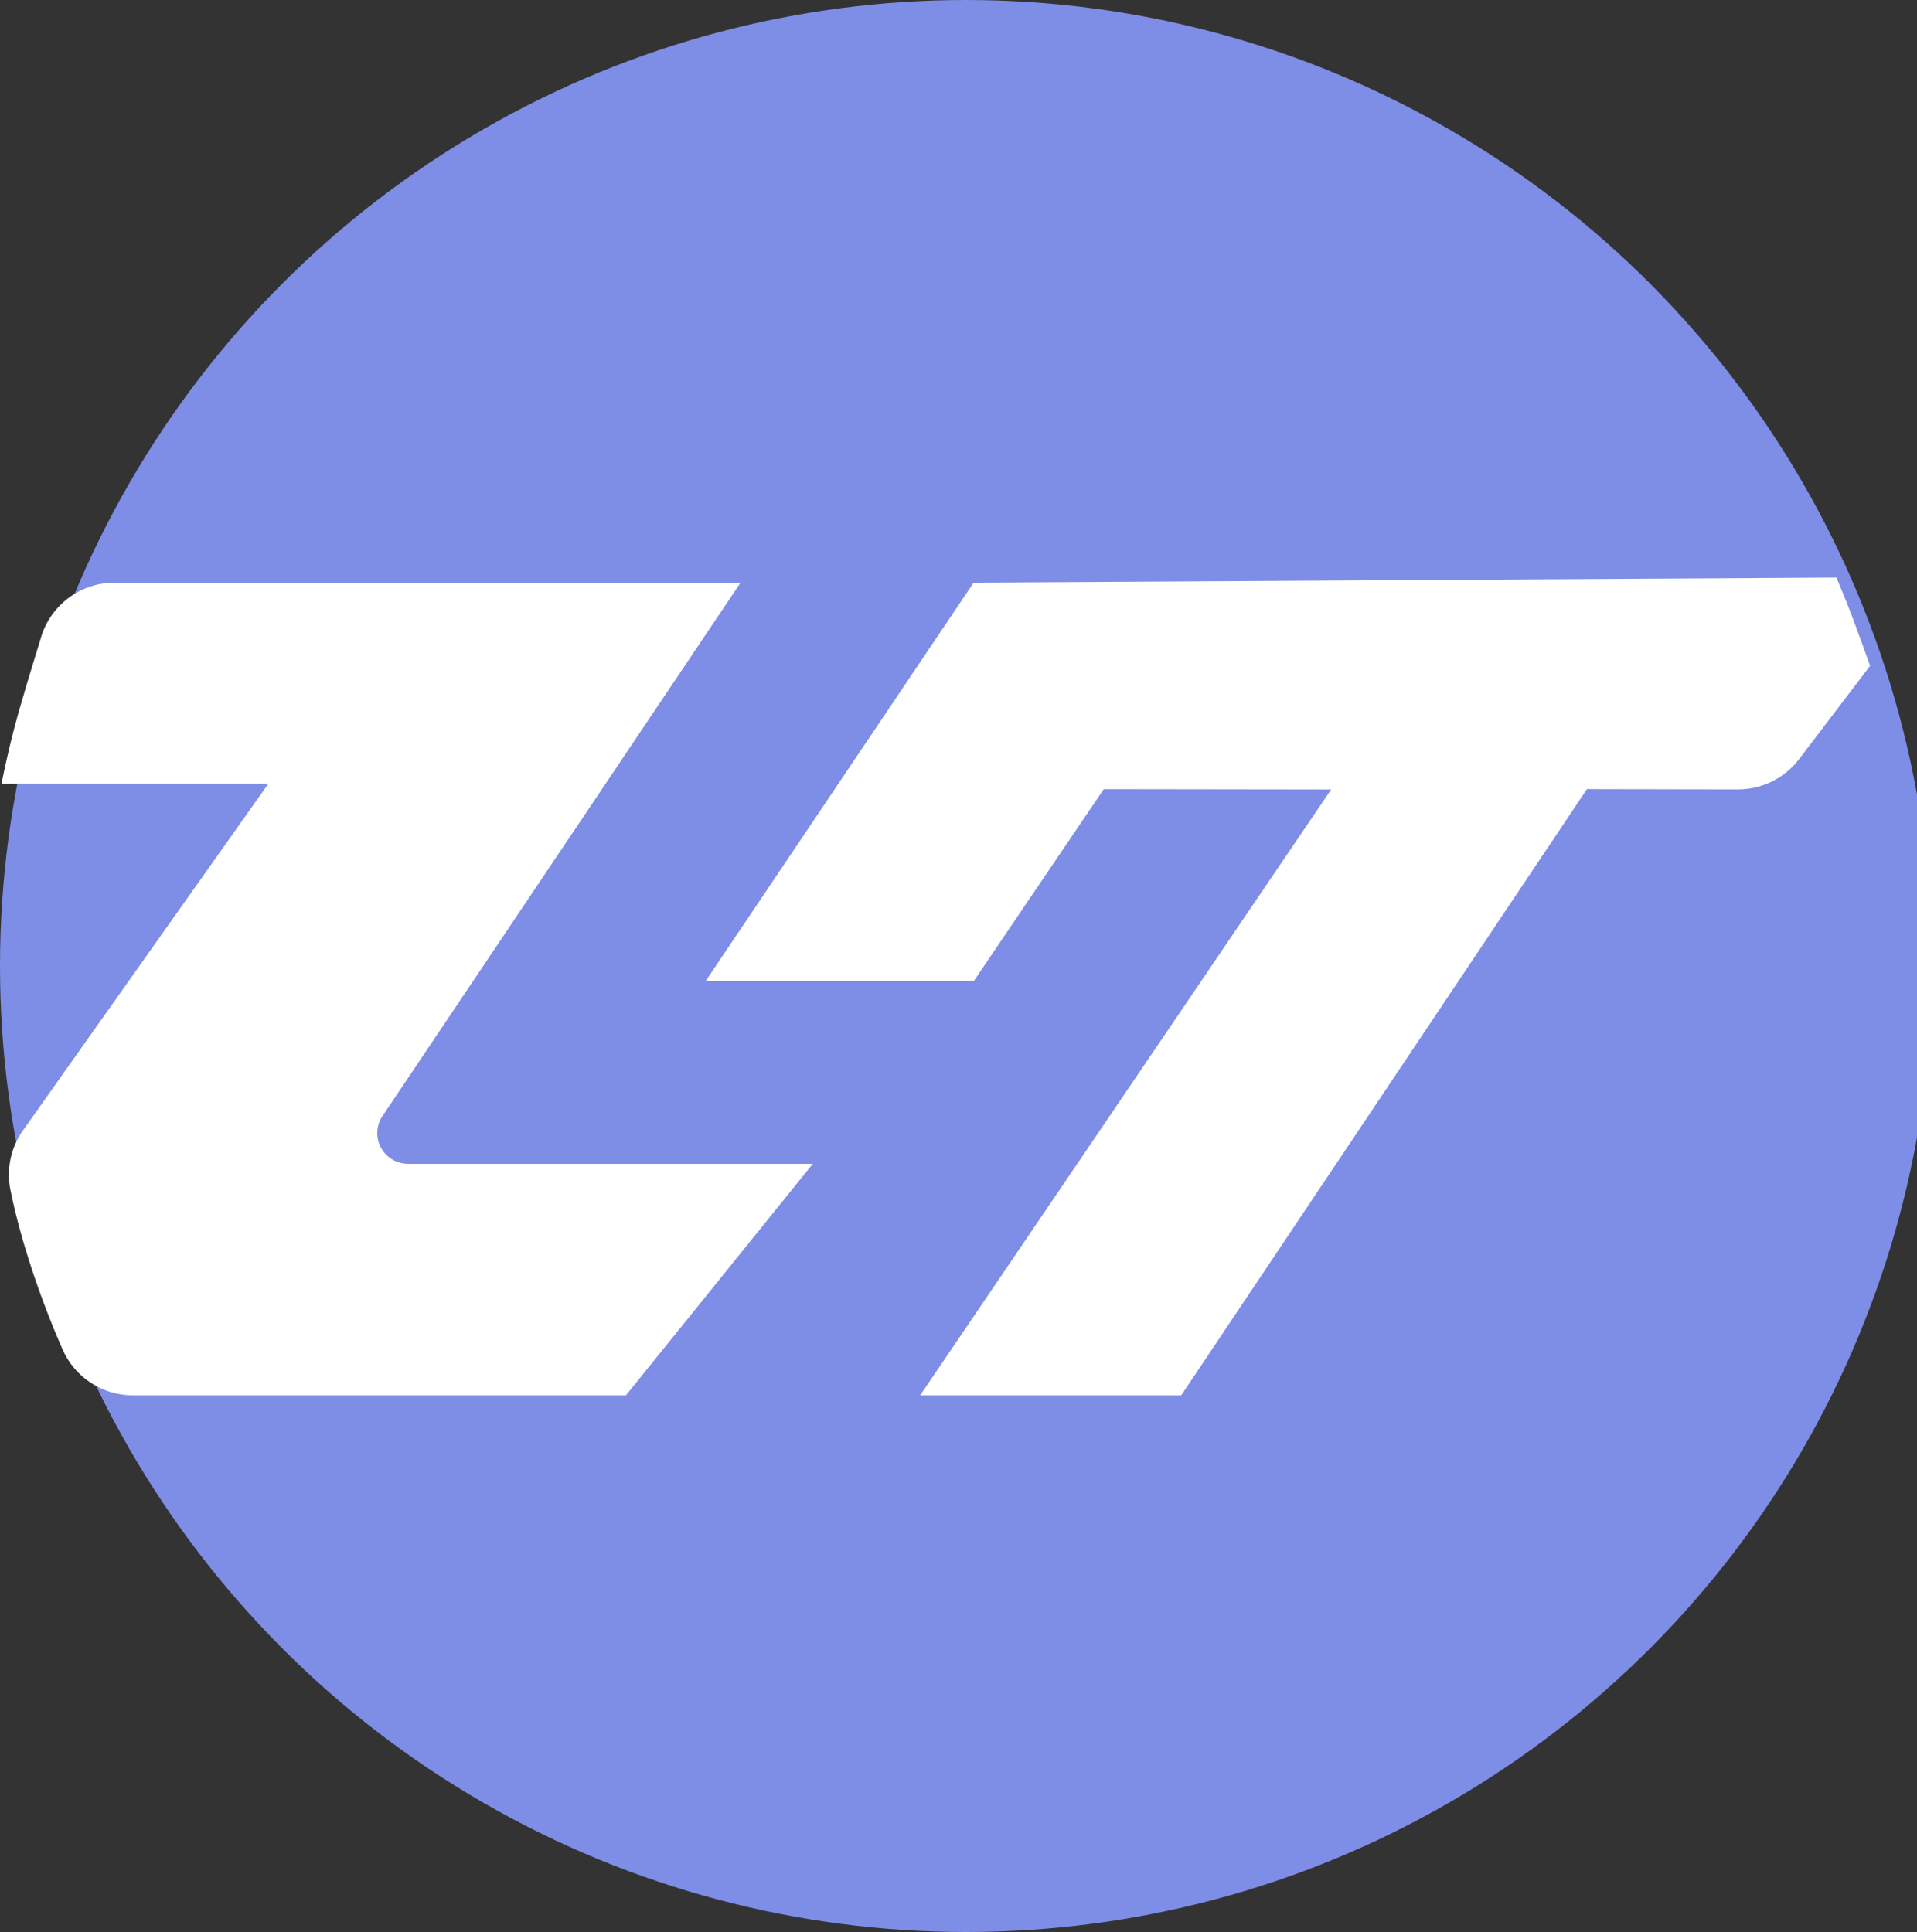
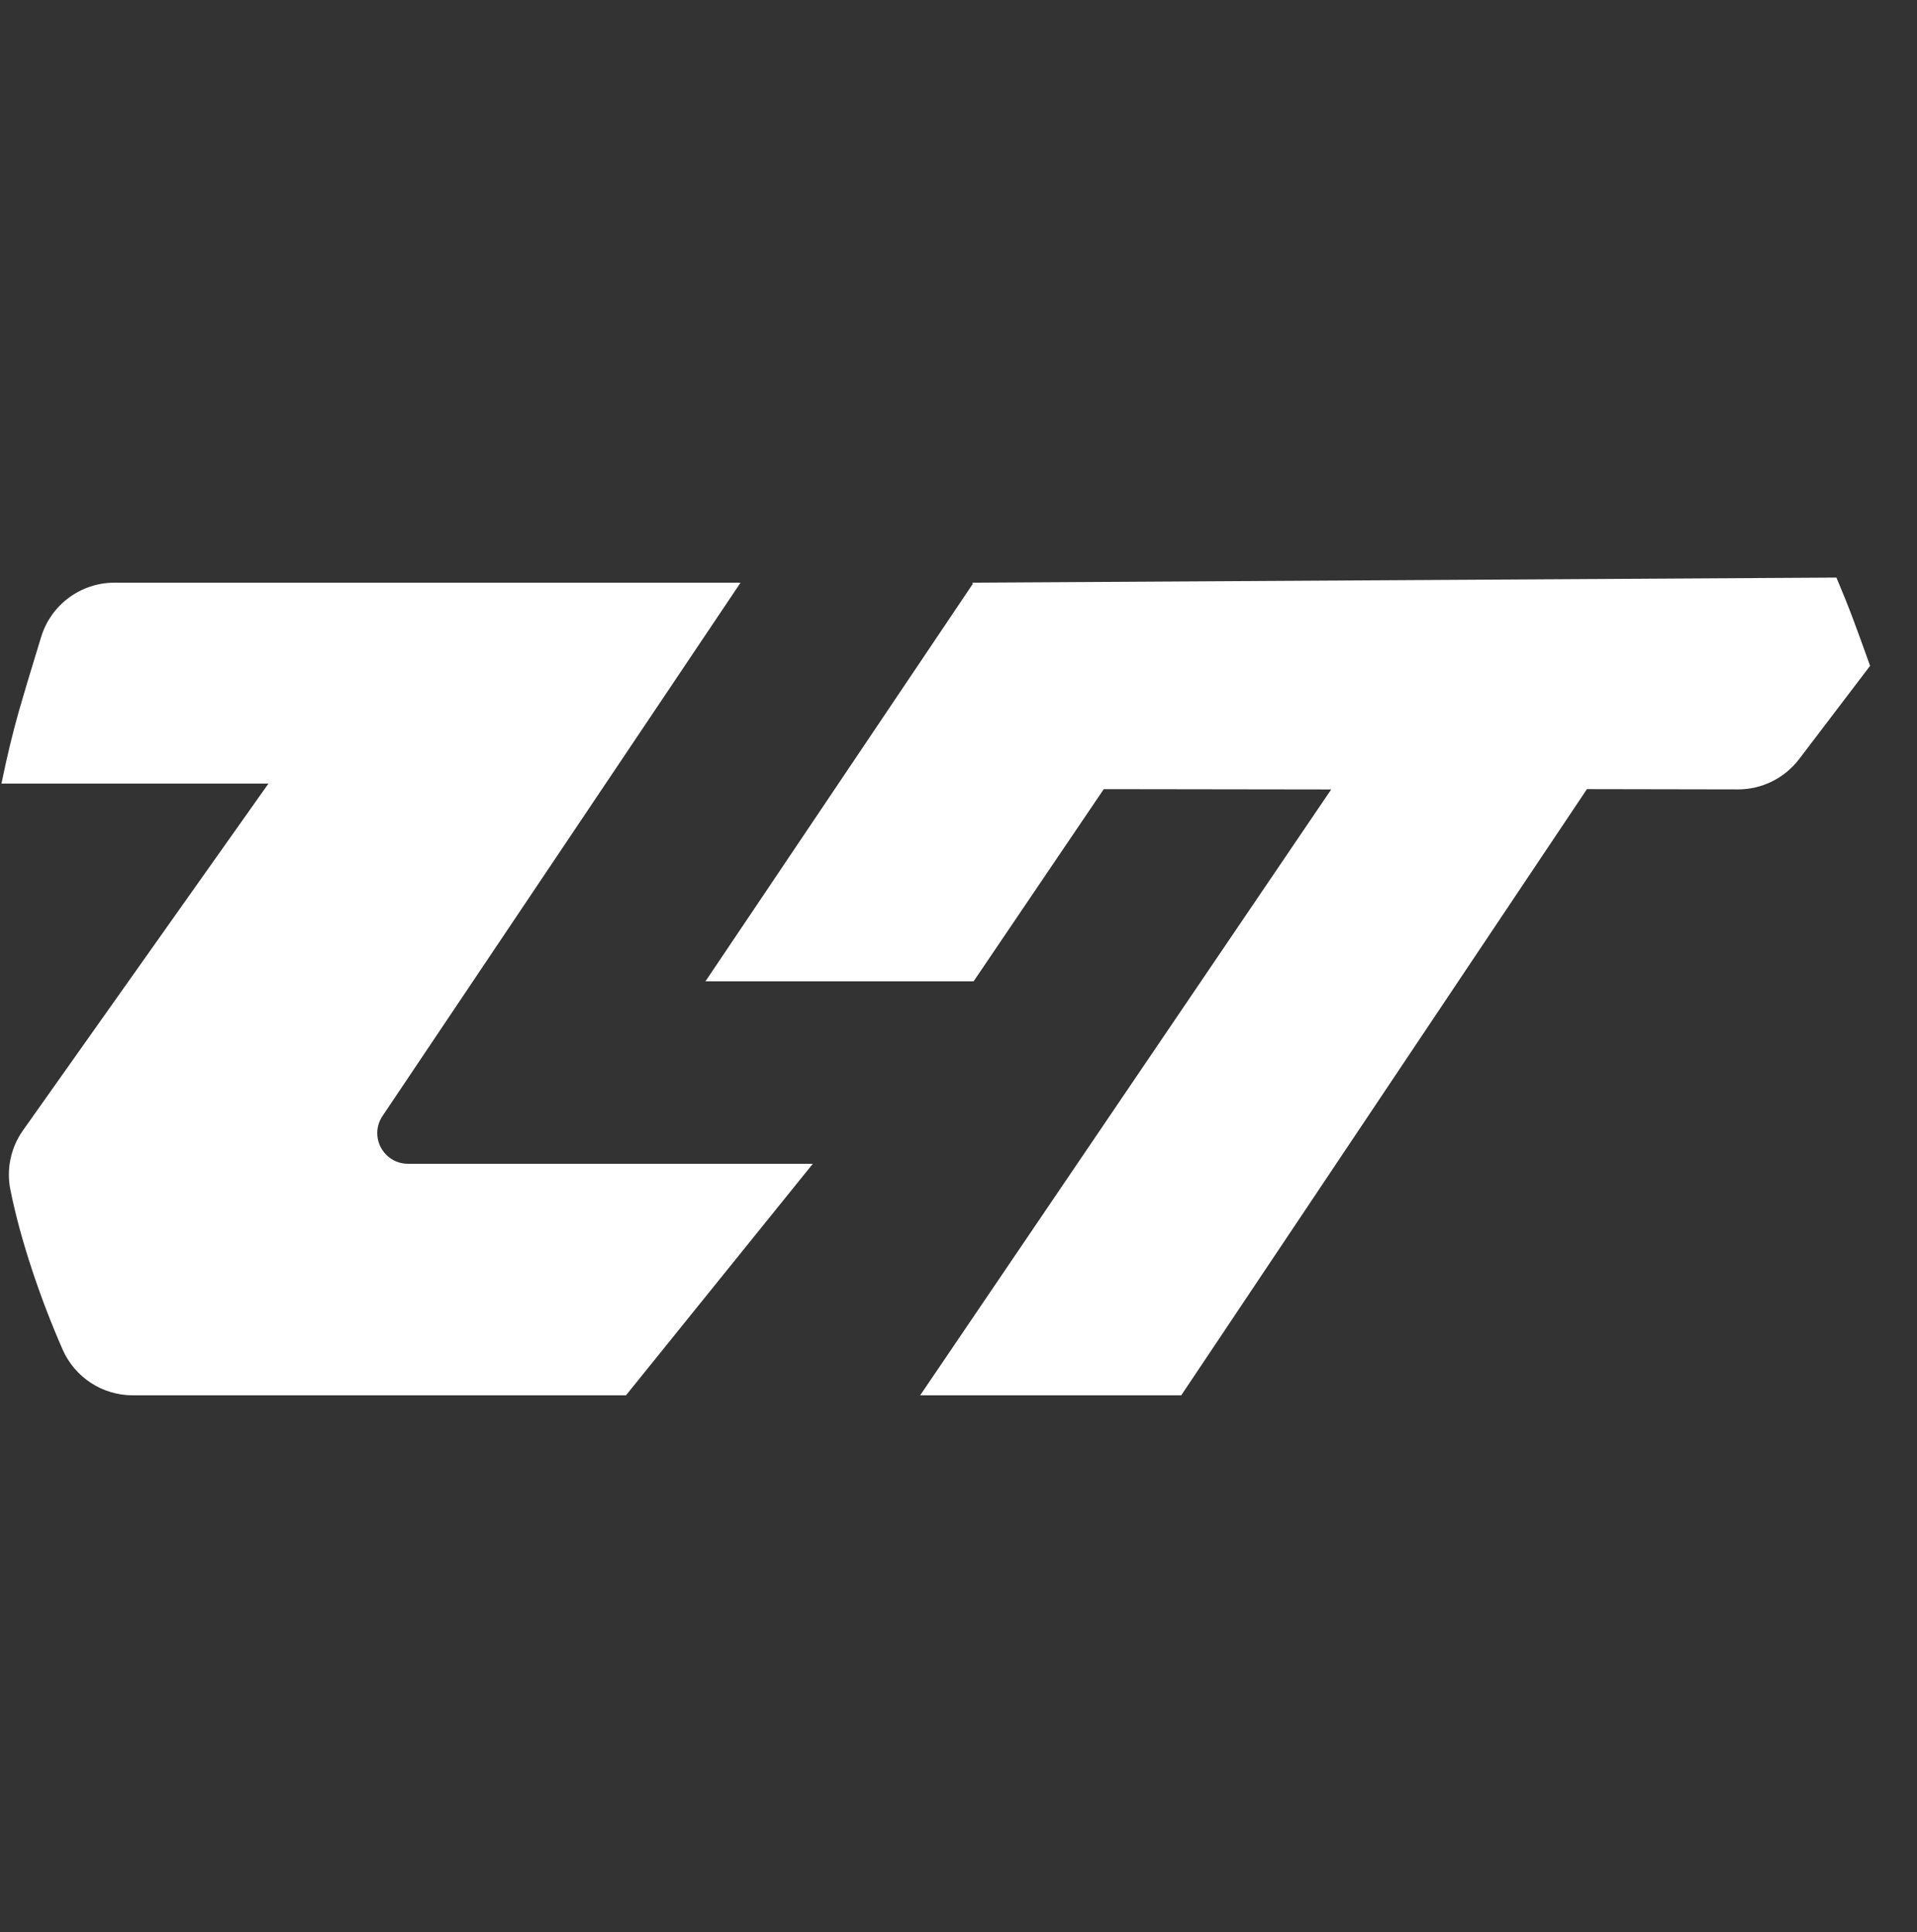
<svg xmlns="http://www.w3.org/2000/svg" width="125px" height="126px" viewBox="0 0 125 126" version="1.1">
  <rect x="0" y="0" width="125" height="126" fill="#333333" stroke="none" />
  <title>画板</title>
  <g id="画板" stroke="none" stroke-width="1" fill="none" fill-rule="evenodd">
-     <circle id="椭圆形" fill="#7E8DE6" cx="63" cy="63" r="63" />
    <g id="编组备份" transform="translate(0.095, 37.668)" fill="#FFFFFF" fill-rule="nonzero">
      <path d="M48.194,0.332 L24.845,35.117 C24.623,35.447 24.505,35.835 24.505,36.232 C24.505,37.337 25.401,38.232 26.505,38.232 L52.905,38.232 L40.721,53.332 L8.566,53.332 C6.579,53.333 4.78,52.157 3.984,50.336 C3.247,48.653 2.59,46.942 2.014,45.205 C1.387,43.314 0.909,41.553 0.582,39.925 C0.311,38.577 0.608,37.177 1.402,36.055 L17.41,13.436 L5.68434189e-14,13.436 C0.347,11.74 0.723,10.173 1.129,8.736 C1.408,7.752 1.895,6.127 2.591,3.862 C3.236,1.765 5.173,0.334 7.367,0.332 L48.194,0.332 Z M119.651,0 C120.073,0.997 120.435,1.899 120.737,2.706 C121.039,3.513 121.409,4.529 121.847,5.754 L117.217,11.841 C116.269,13.086 114.793,13.816 113.228,13.814 L103.383,13.796 L76.928,53.332 L59.905,53.332 L86.707,13.818 L71.877,13.797 L63.39,26.332 L45.905,26.332 L63.342,0.404 L63.306,0.332 Z" id="形状结合" />
    </g>
  </g>
</svg>